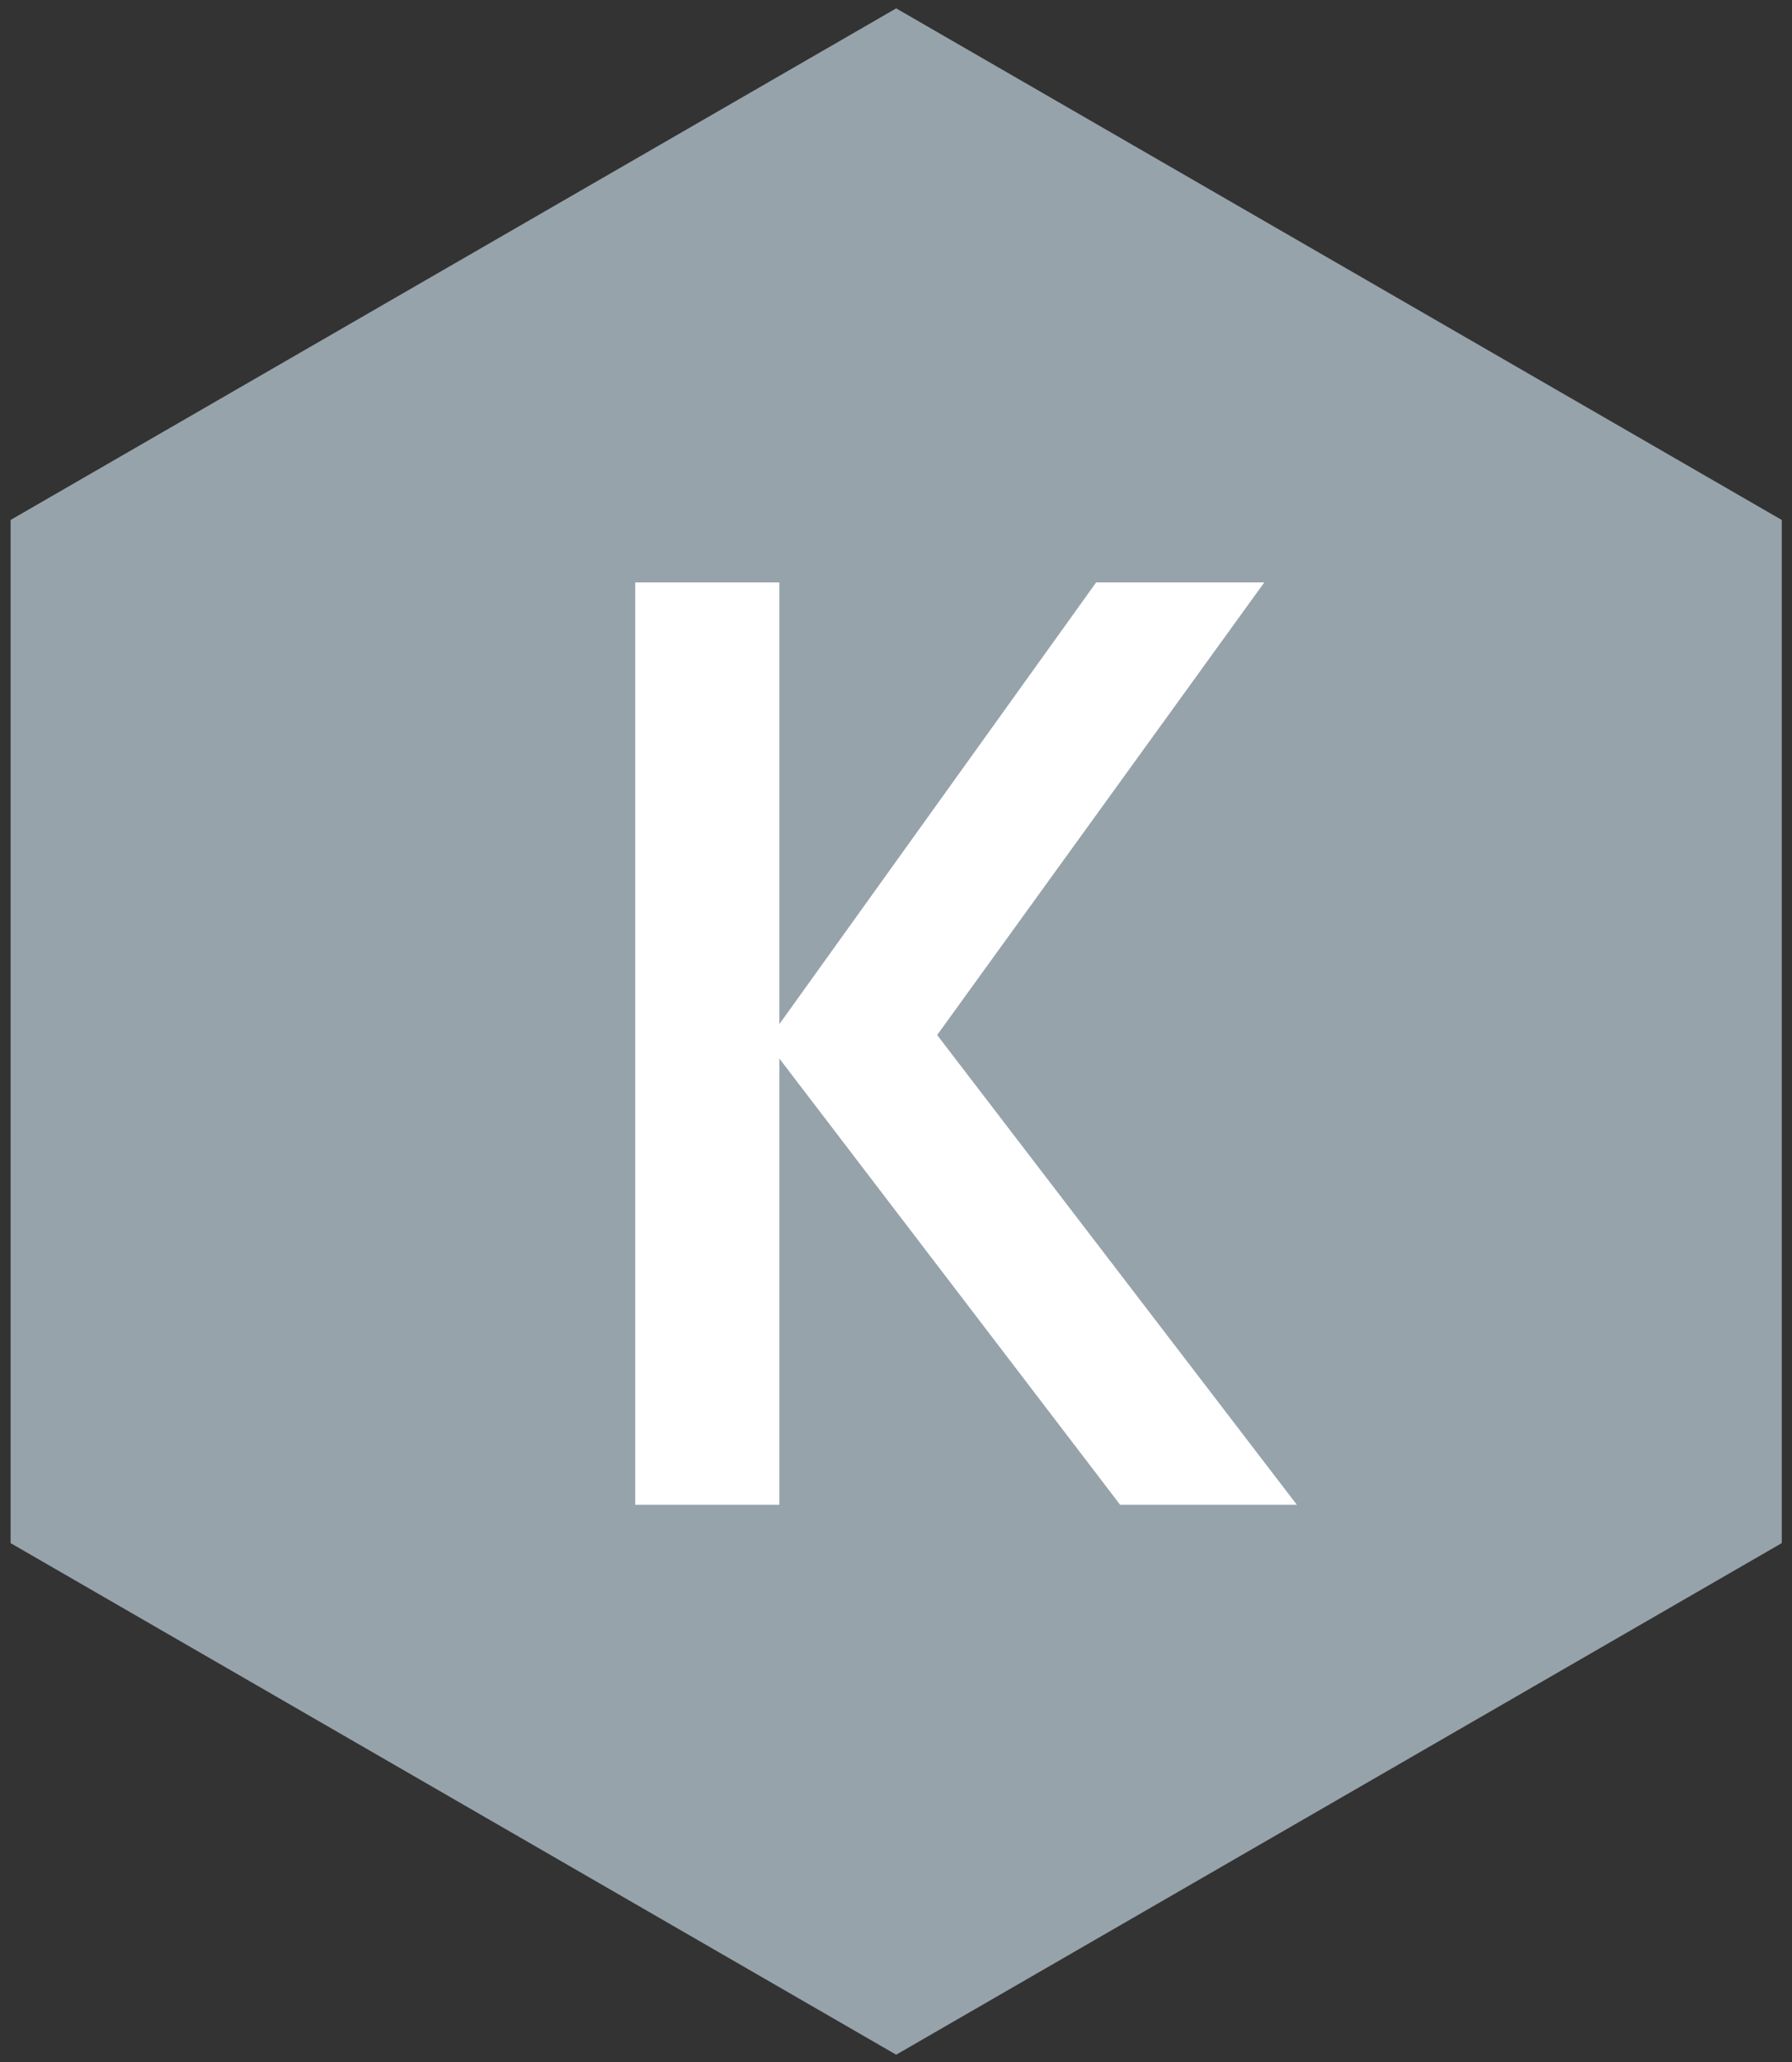
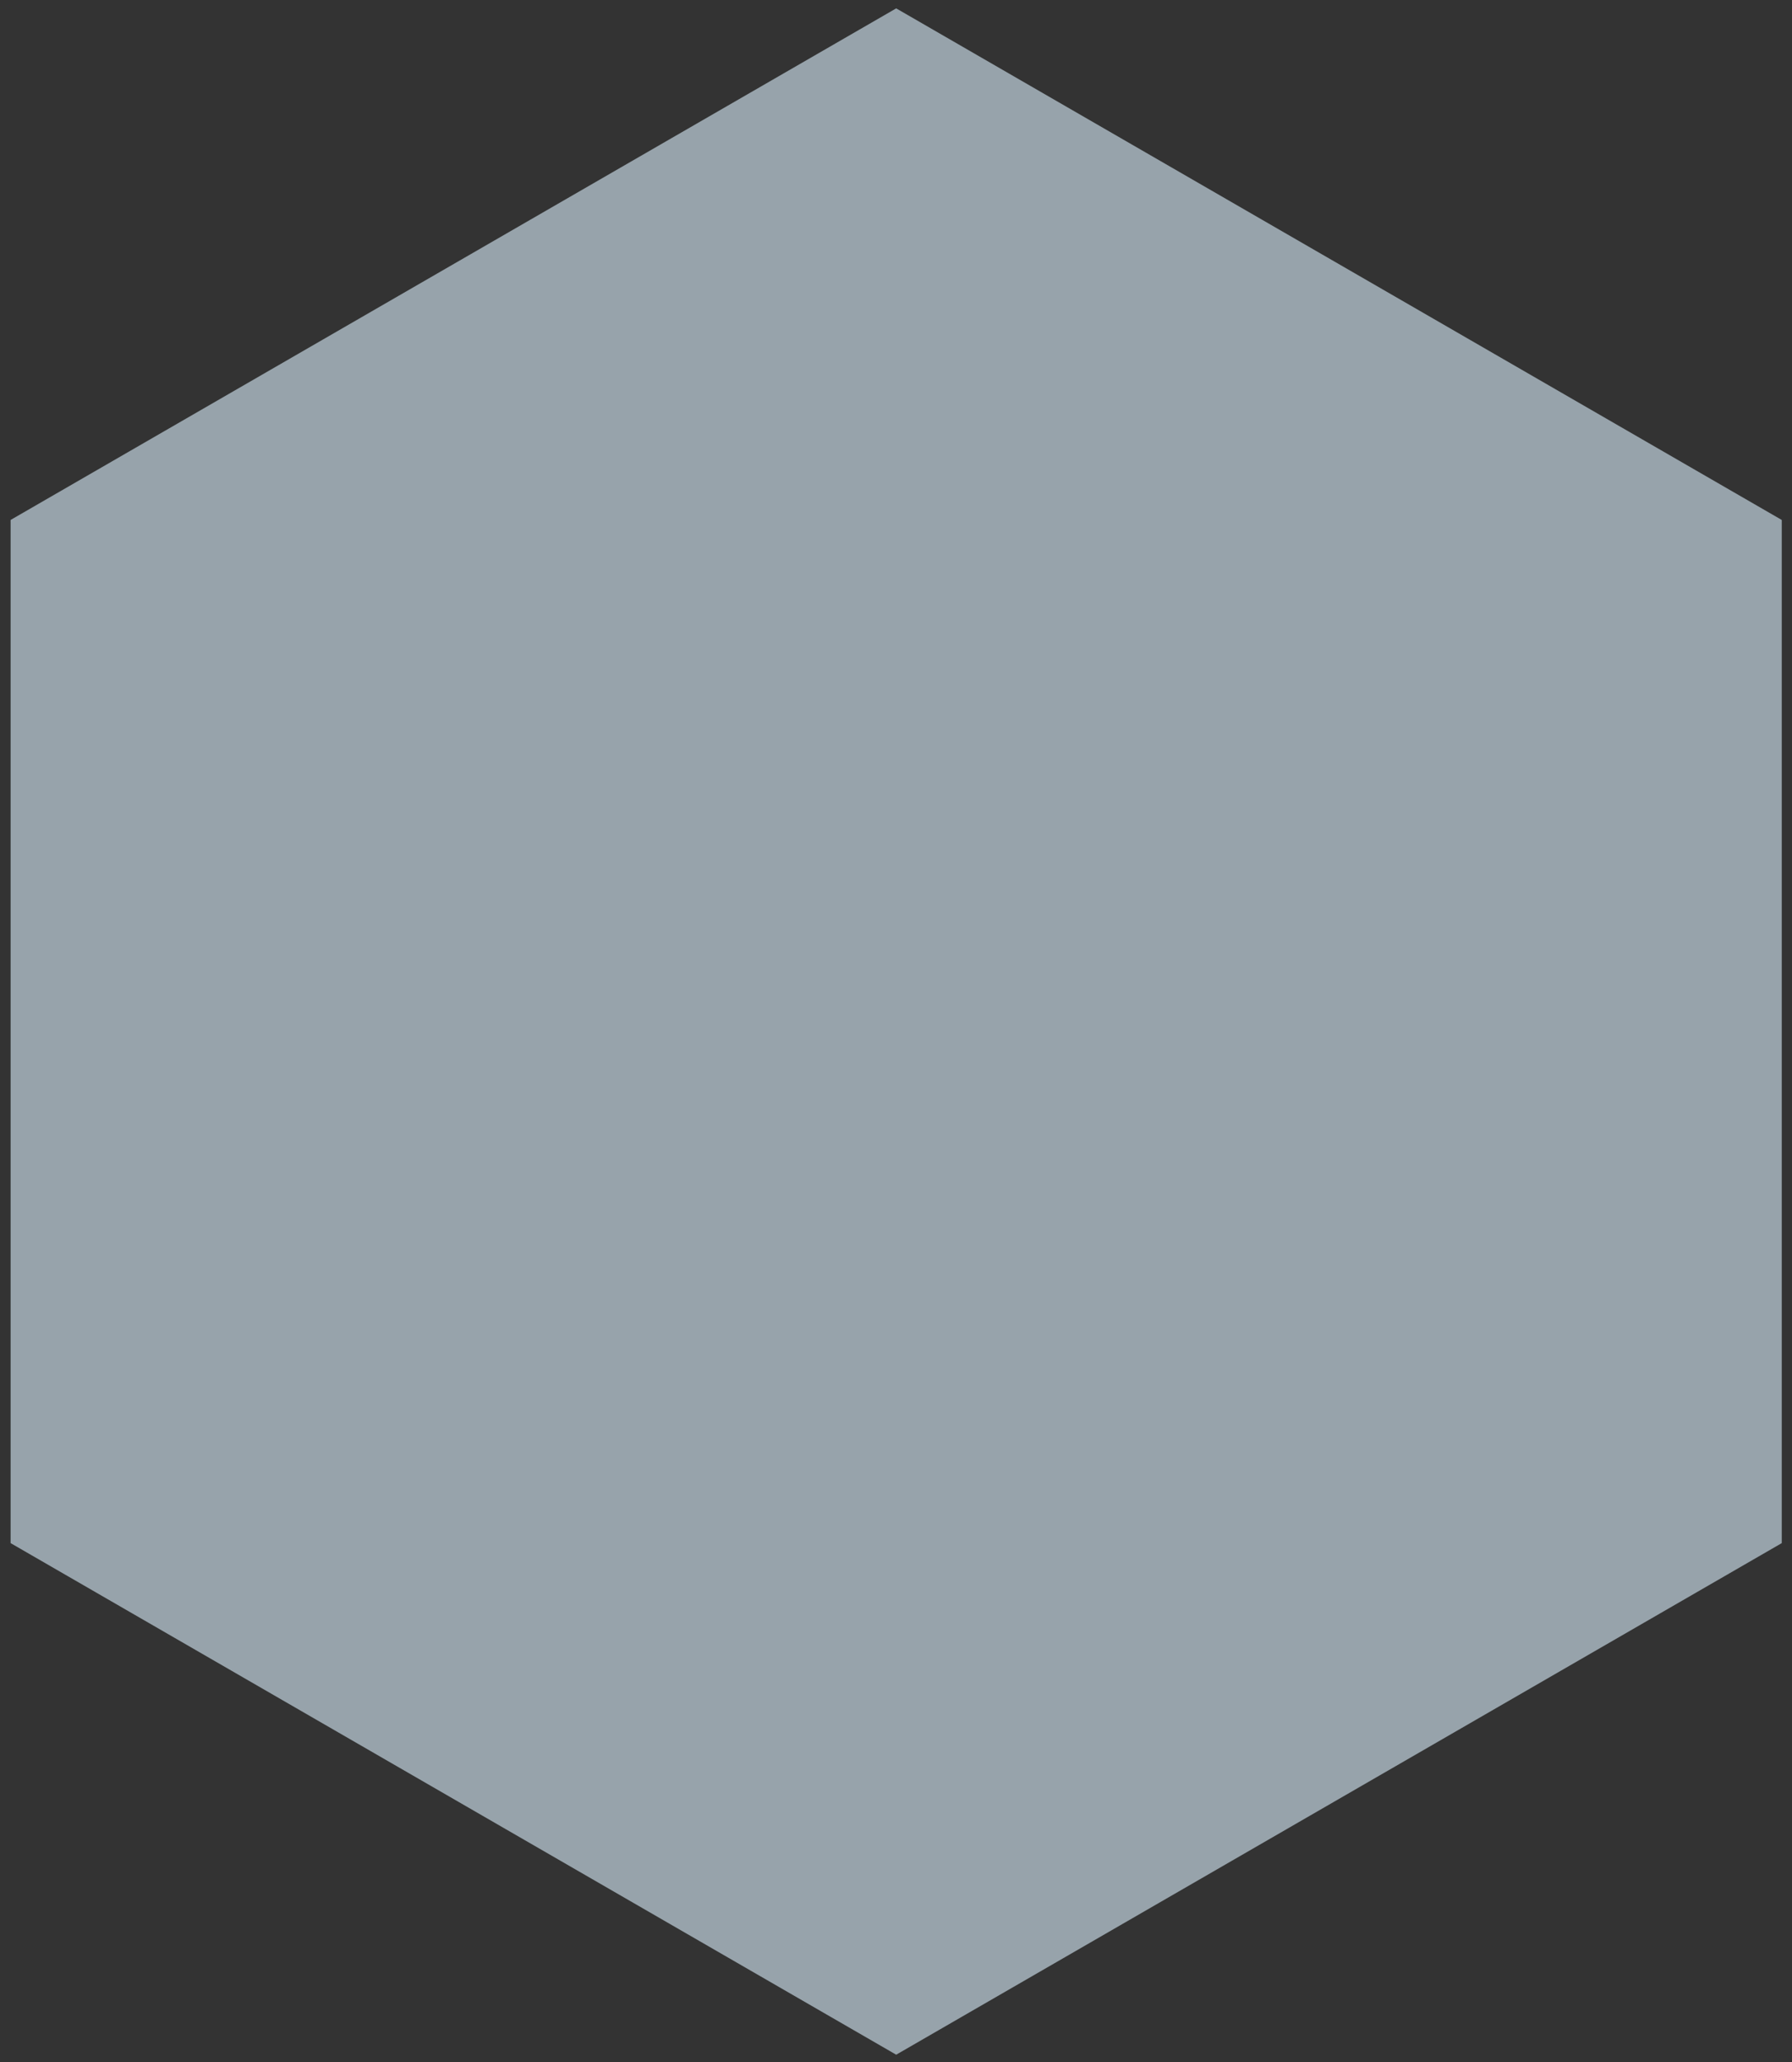
<svg xmlns="http://www.w3.org/2000/svg" version="1.1" id="Ebene_1" x="0px" y="0px" viewBox="0 0 434.783 500" enable-background="new 0 0 434.783 500" xml:space="preserve">
  <rect x="0" y="0" width="434.783" height="500" fill="#333333" stroke="none" />
  <g>
    <polygon fill="#97A3AB" points="217.437,2.03 2.572,126.08 2.572,374.181 217.437,498.231 432.298,374.181 432.298,126.08  " />
-     <polygon fill="#FFFFFF" points="314.655,364.894 227.378,250.976 306.746,141.227 265.953,141.227 189.086,248.342    189.086,141.227 154.119,141.227 154.119,364.894 189.086,364.894 189.086,256.668 271.778,364.894  " />
  </g>
</svg>